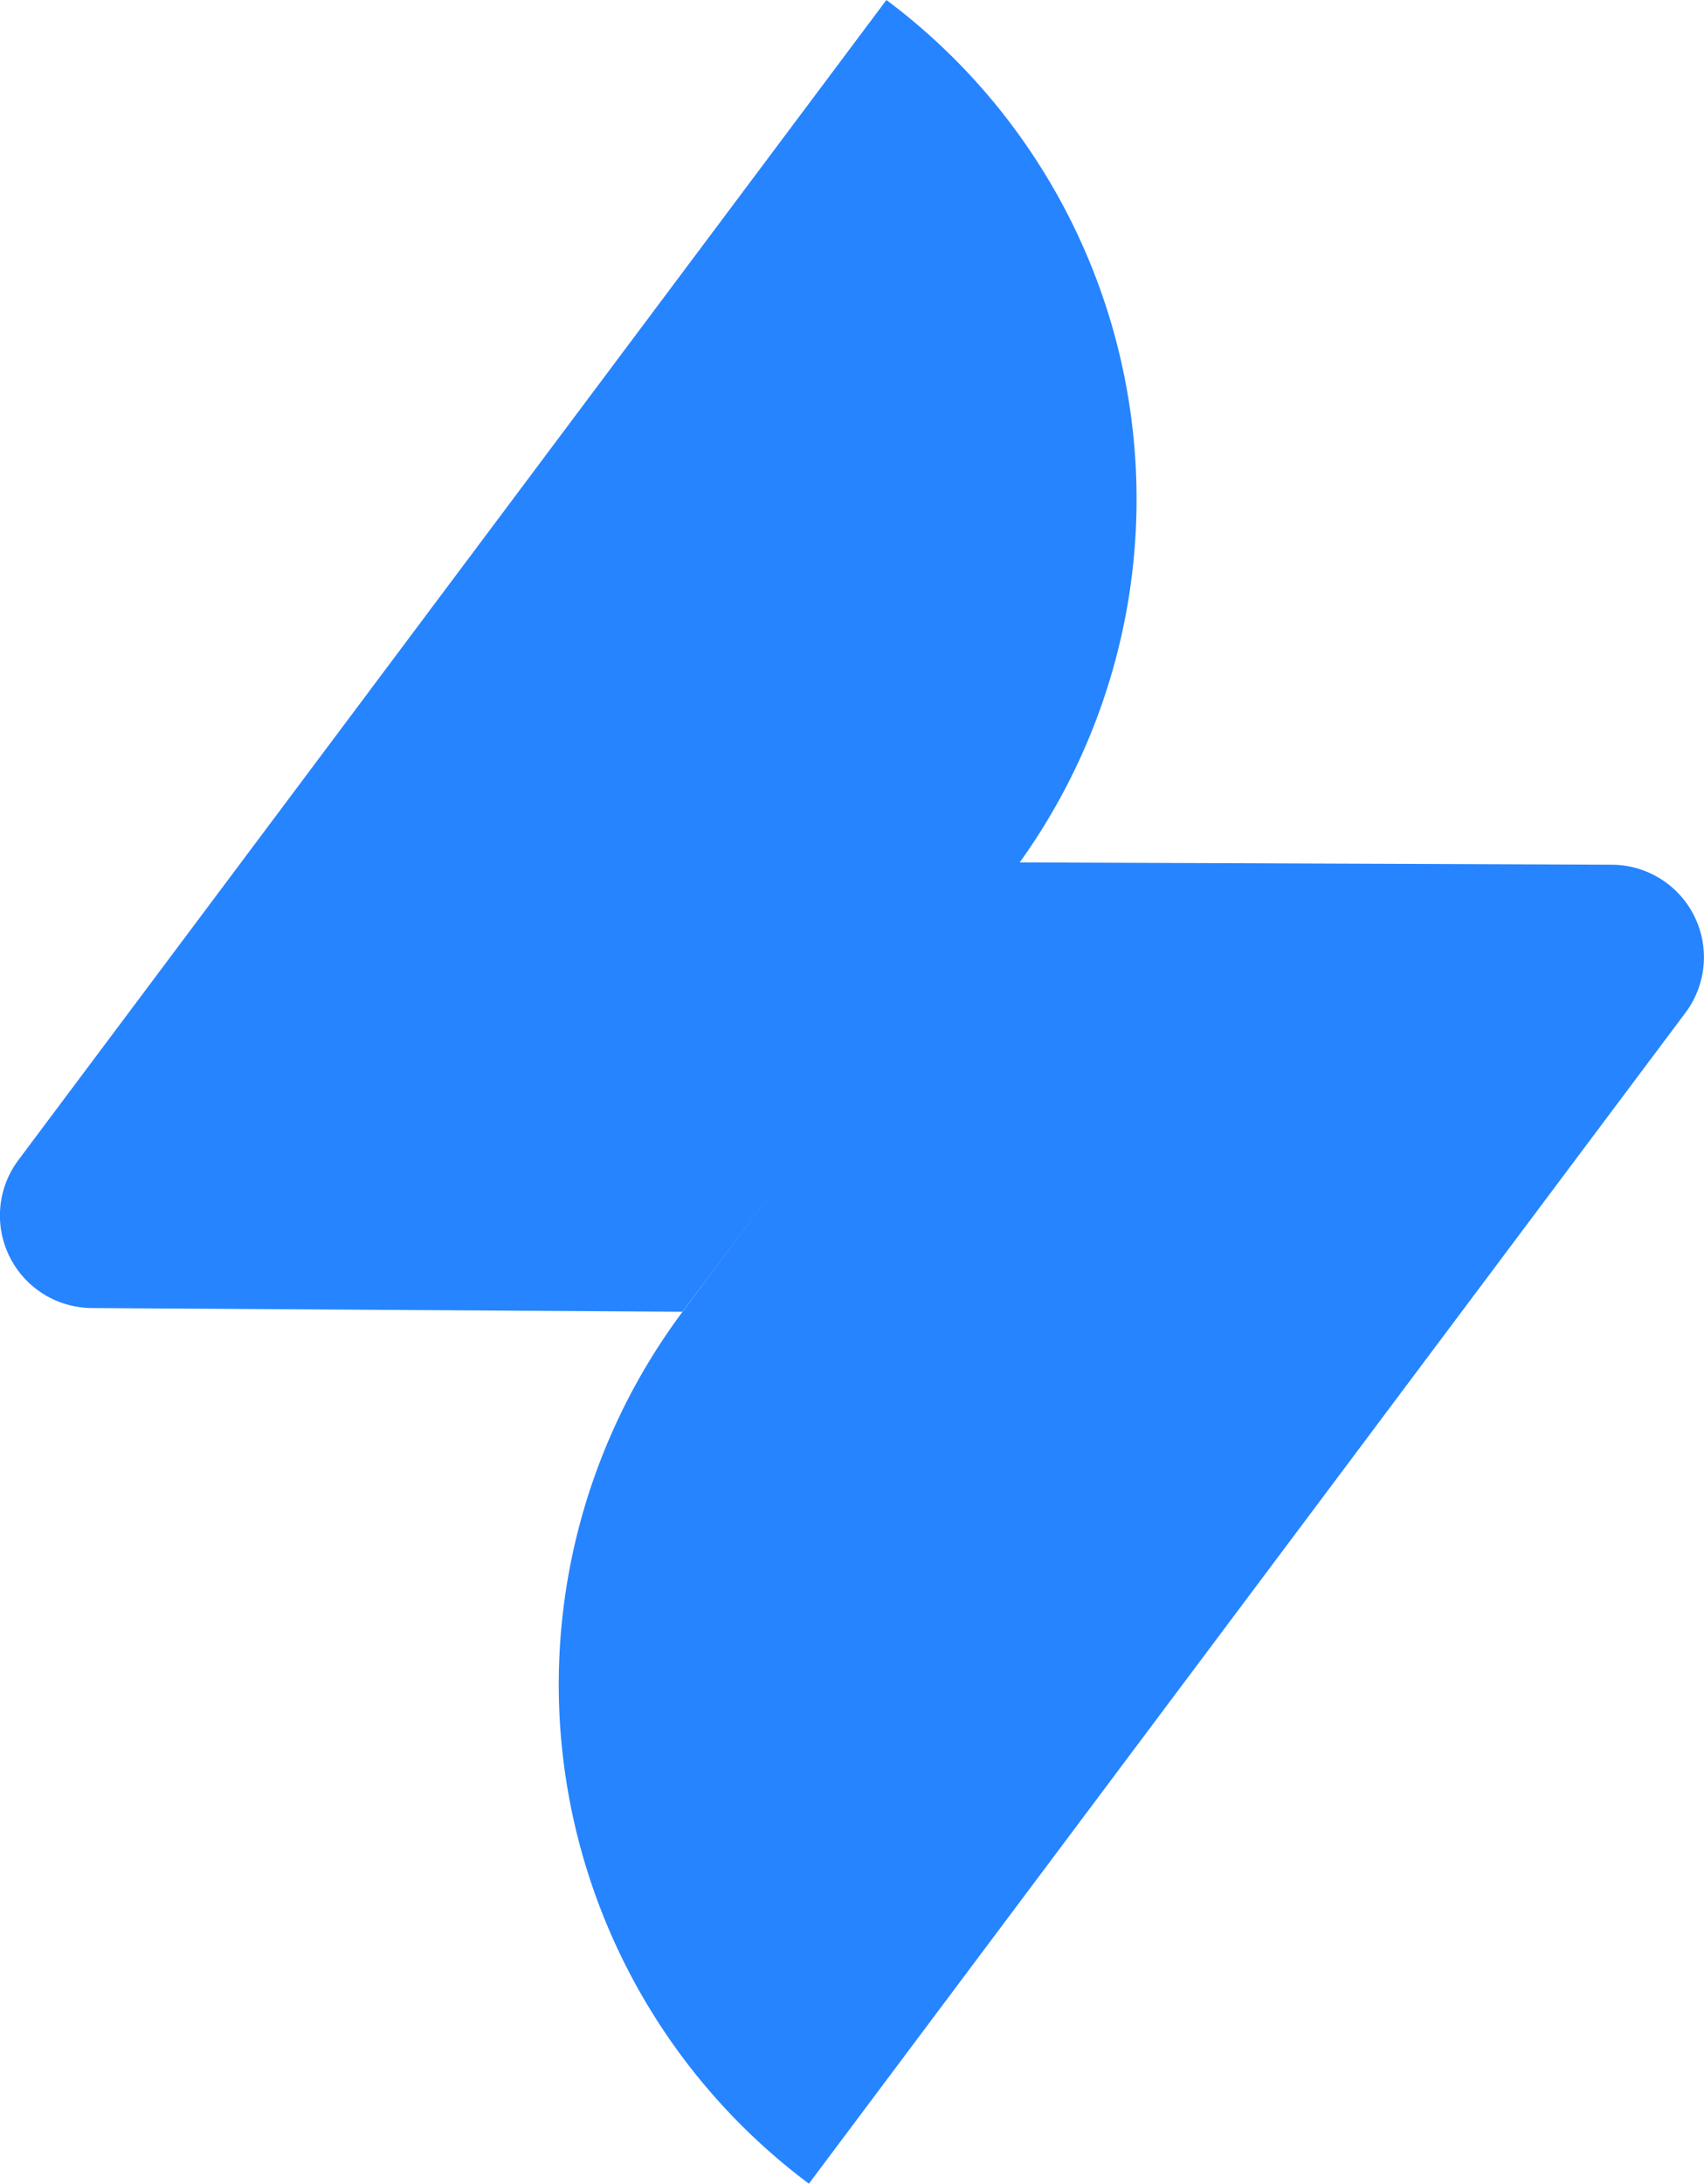
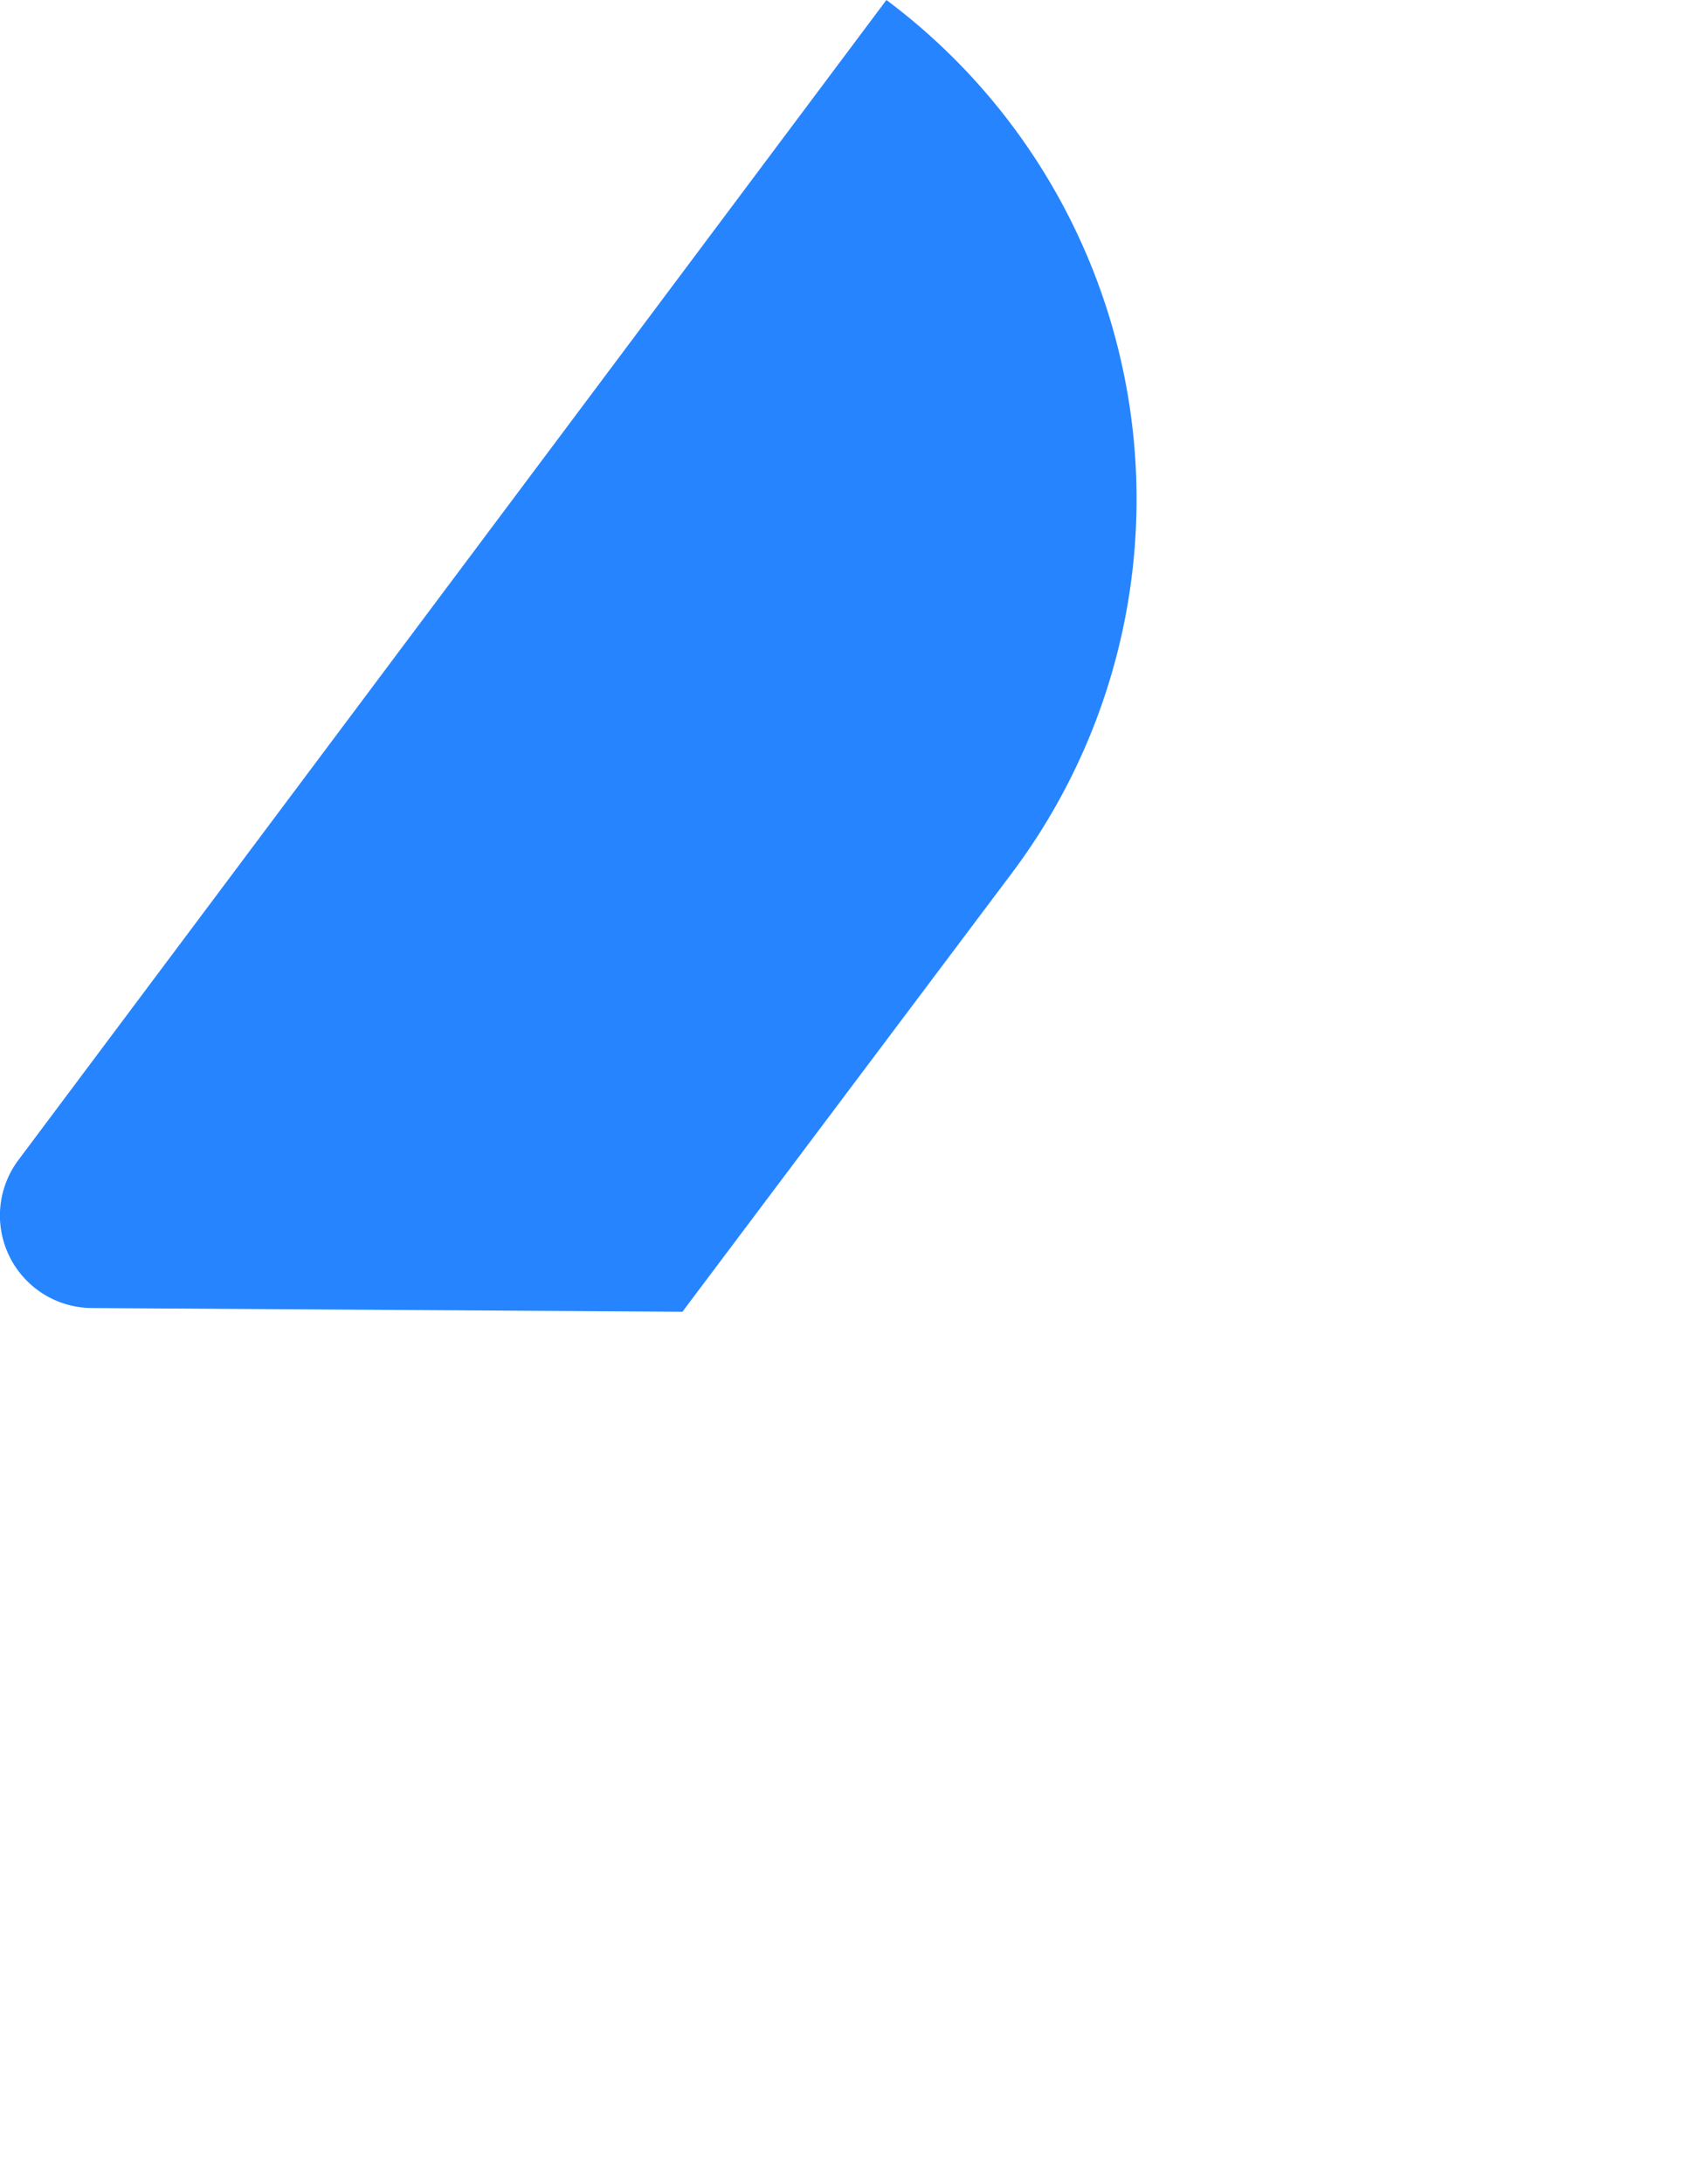
<svg xmlns="http://www.w3.org/2000/svg" width="49.453" height="63.351" viewBox="0 0 49.453 63.351">
  <defs>
    <linearGradient id="linear-gradient" x1="-0.488" y1="-0.653" x2="-0.463" y2="-0.653" gradientUnits="objectBoundingBox">
      <stop offset="0" stop-color="#0052cc" />
      <stop offset="1" stop-color="#2684ff" />
    </linearGradient>
  </defs>
  <g id="Group_105592" data-name="Group 105592" transform="translate(-3849 -5277)">
-     <path id="Path_78810" data-name="Path 78810" d="M27.1,21.244l17.234.067a2.684,2.684,0,0,1,2.132,4.3L21.032,59.575a18.071,18.071,0,0,1-3.663-25.3Z" transform="translate(3851.444 5280.775)" fill="url(#linear-gradient)" />
    <path id="Path_78811" data-name="Path 78811" d="M19.809,38.055,2.675,37.947a2.684,2.684,0,0,1-2.132-4.3L25.729,0a18.071,18.071,0,0,1,3.663,25.3Z" transform="translate(3848.996 5277)" fill="#2684ff" />
  </g>
</svg>